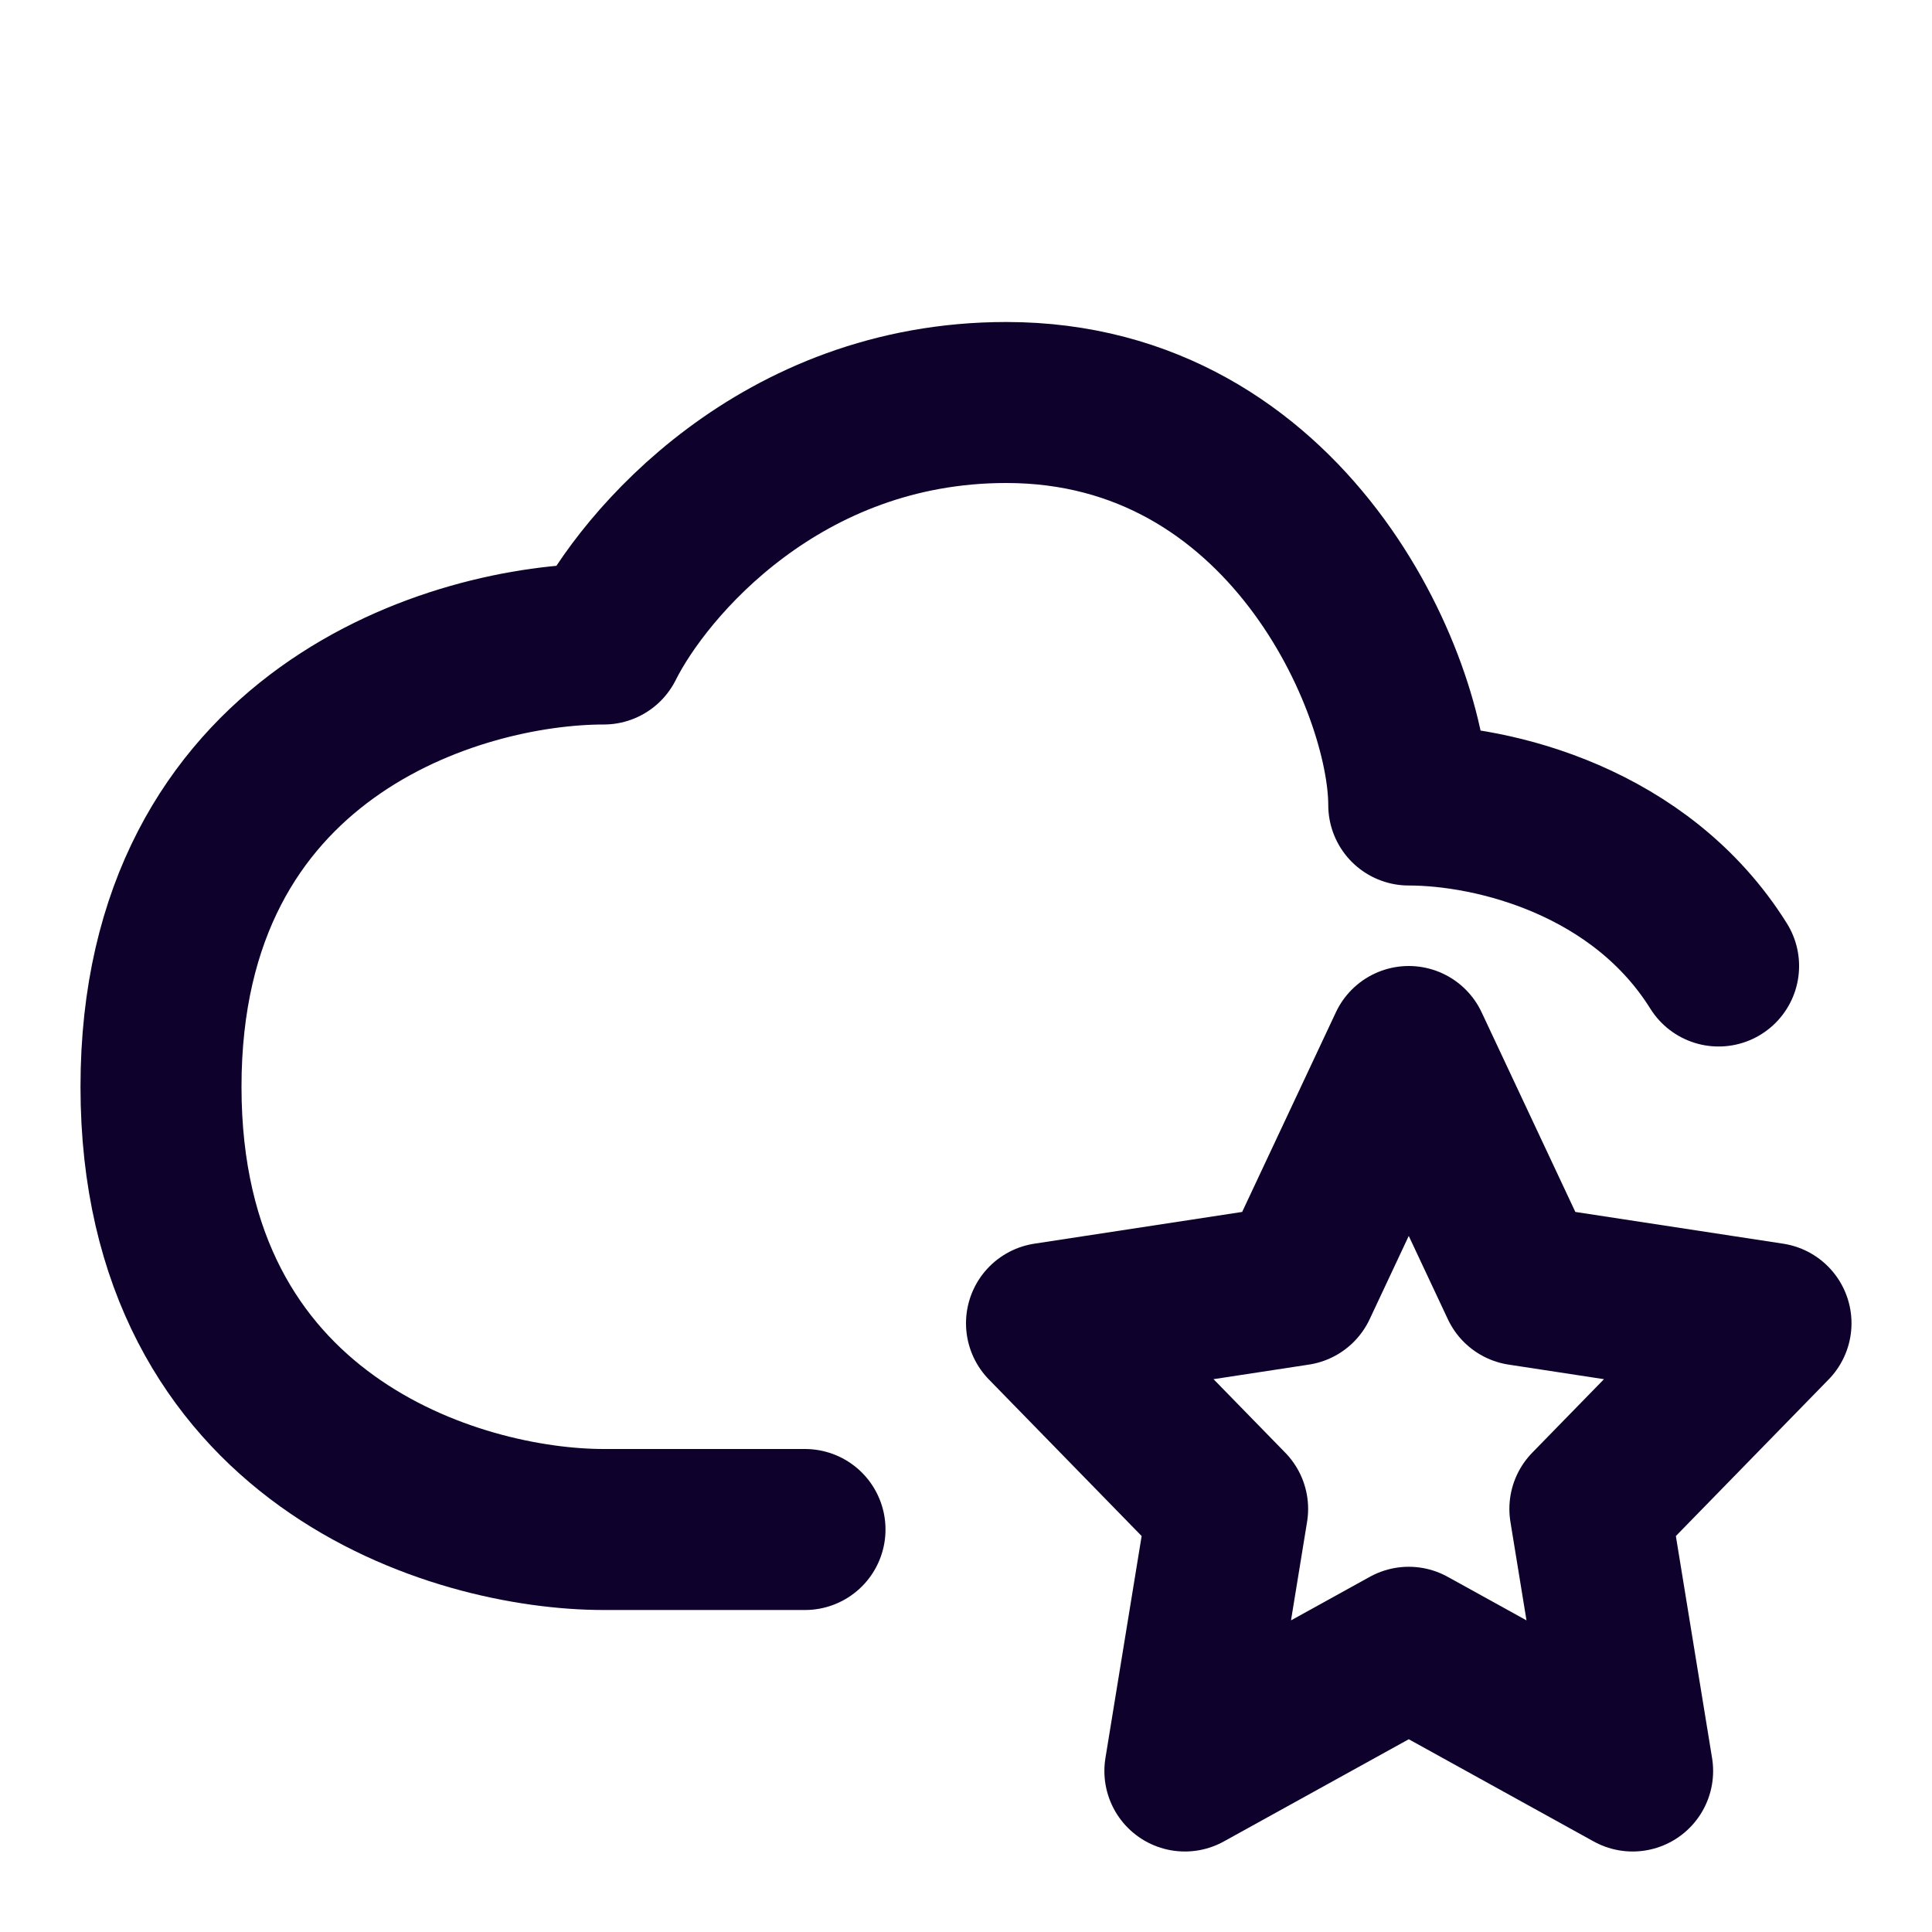
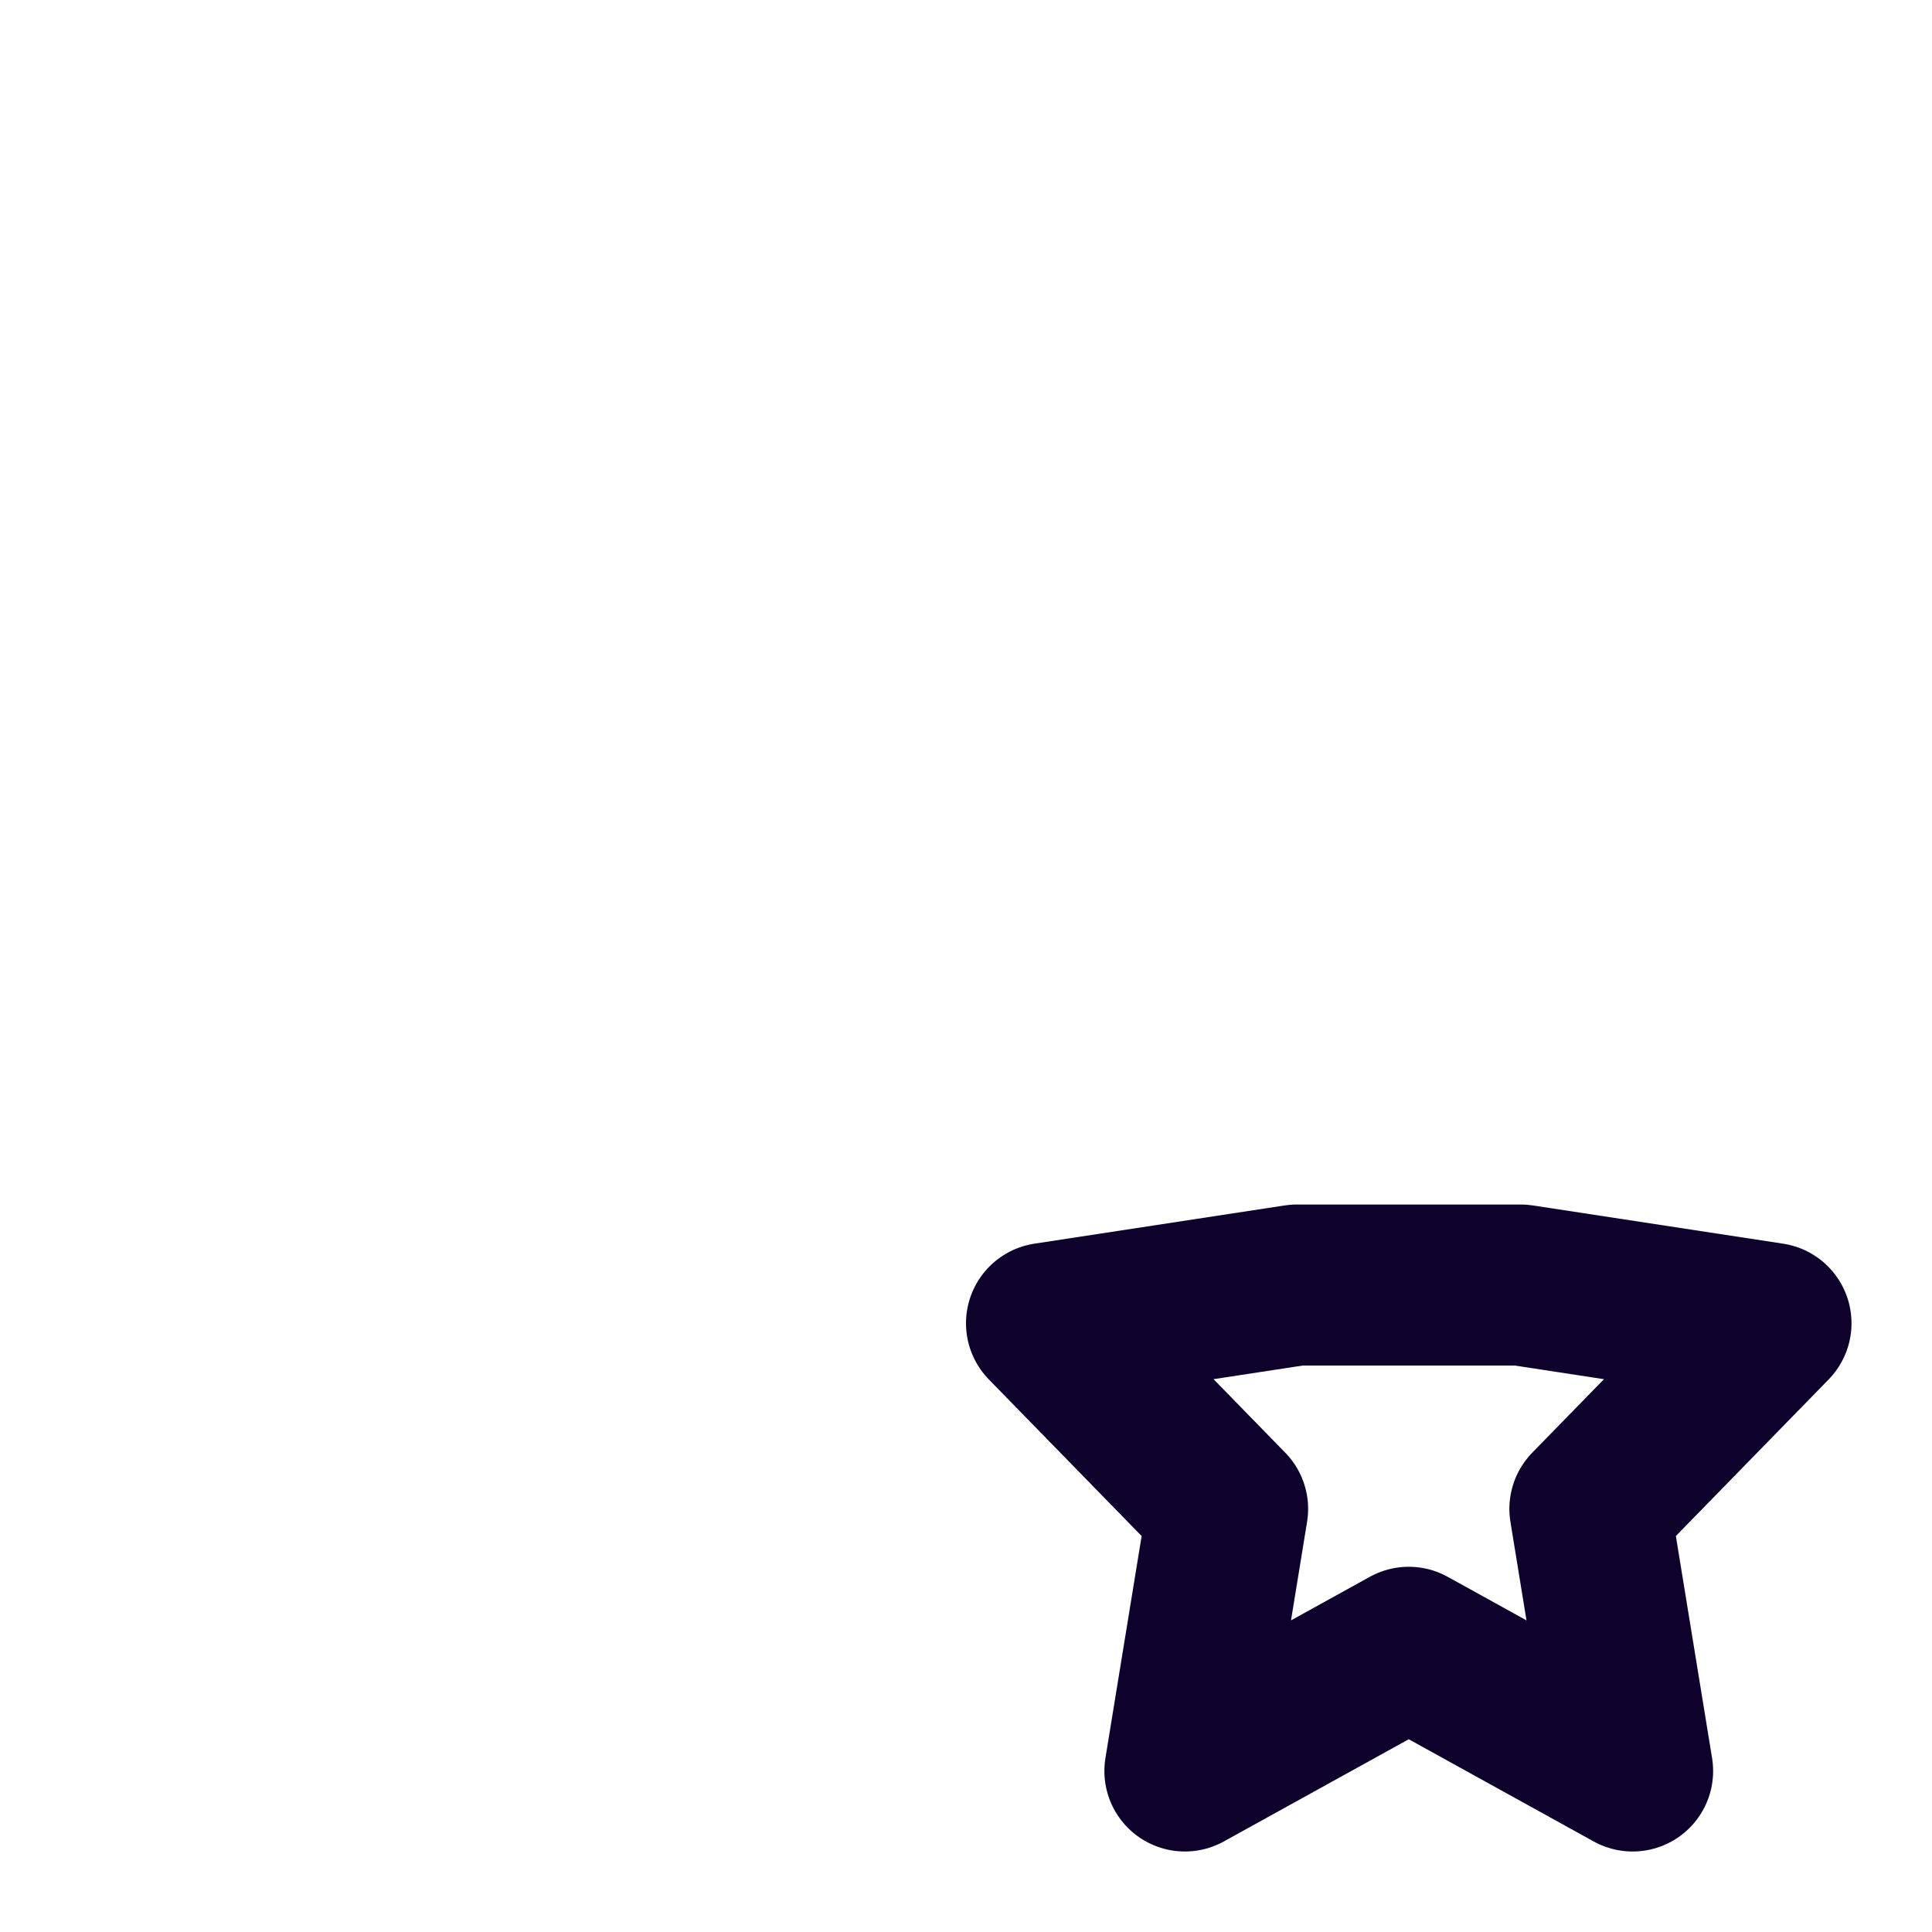
<svg xmlns="http://www.w3.org/2000/svg" width="24" height="24" viewBox="0 0 24 24" fill="none">
-   <path d="M10 19H7.5C5.667 19 2 17.9 2 13.5C2 9.1 5.667 8 7.5 8C8 7 9.7 5 12.5 5C16 5 17.5 8.5 17.5 10C18.564 10 20.382 10.453 21.349 12" stroke="#0E022D" stroke-width="2" stroke-linecap="round" stroke-linejoin="round" />
-   <path fill-rule="evenodd" clip-rule="evenodd" d="M17.5 20.463L14.719 22L15.25 18.744L13 16.438L16.109 15.963L17.5 13L18.891 15.963L22 16.438L19.75 18.744L20.281 22L17.5 20.463Z" stroke="#0E022D" stroke-width="2" stroke-linejoin="round" />
+   <path fill-rule="evenodd" clip-rule="evenodd" d="M17.5 20.463L14.719 22L15.25 18.744L13 16.438L16.109 15.963L18.891 15.963L22 16.438L19.75 18.744L20.281 22L17.5 20.463Z" stroke="#0E022D" stroke-width="2" stroke-linejoin="round" />
</svg>